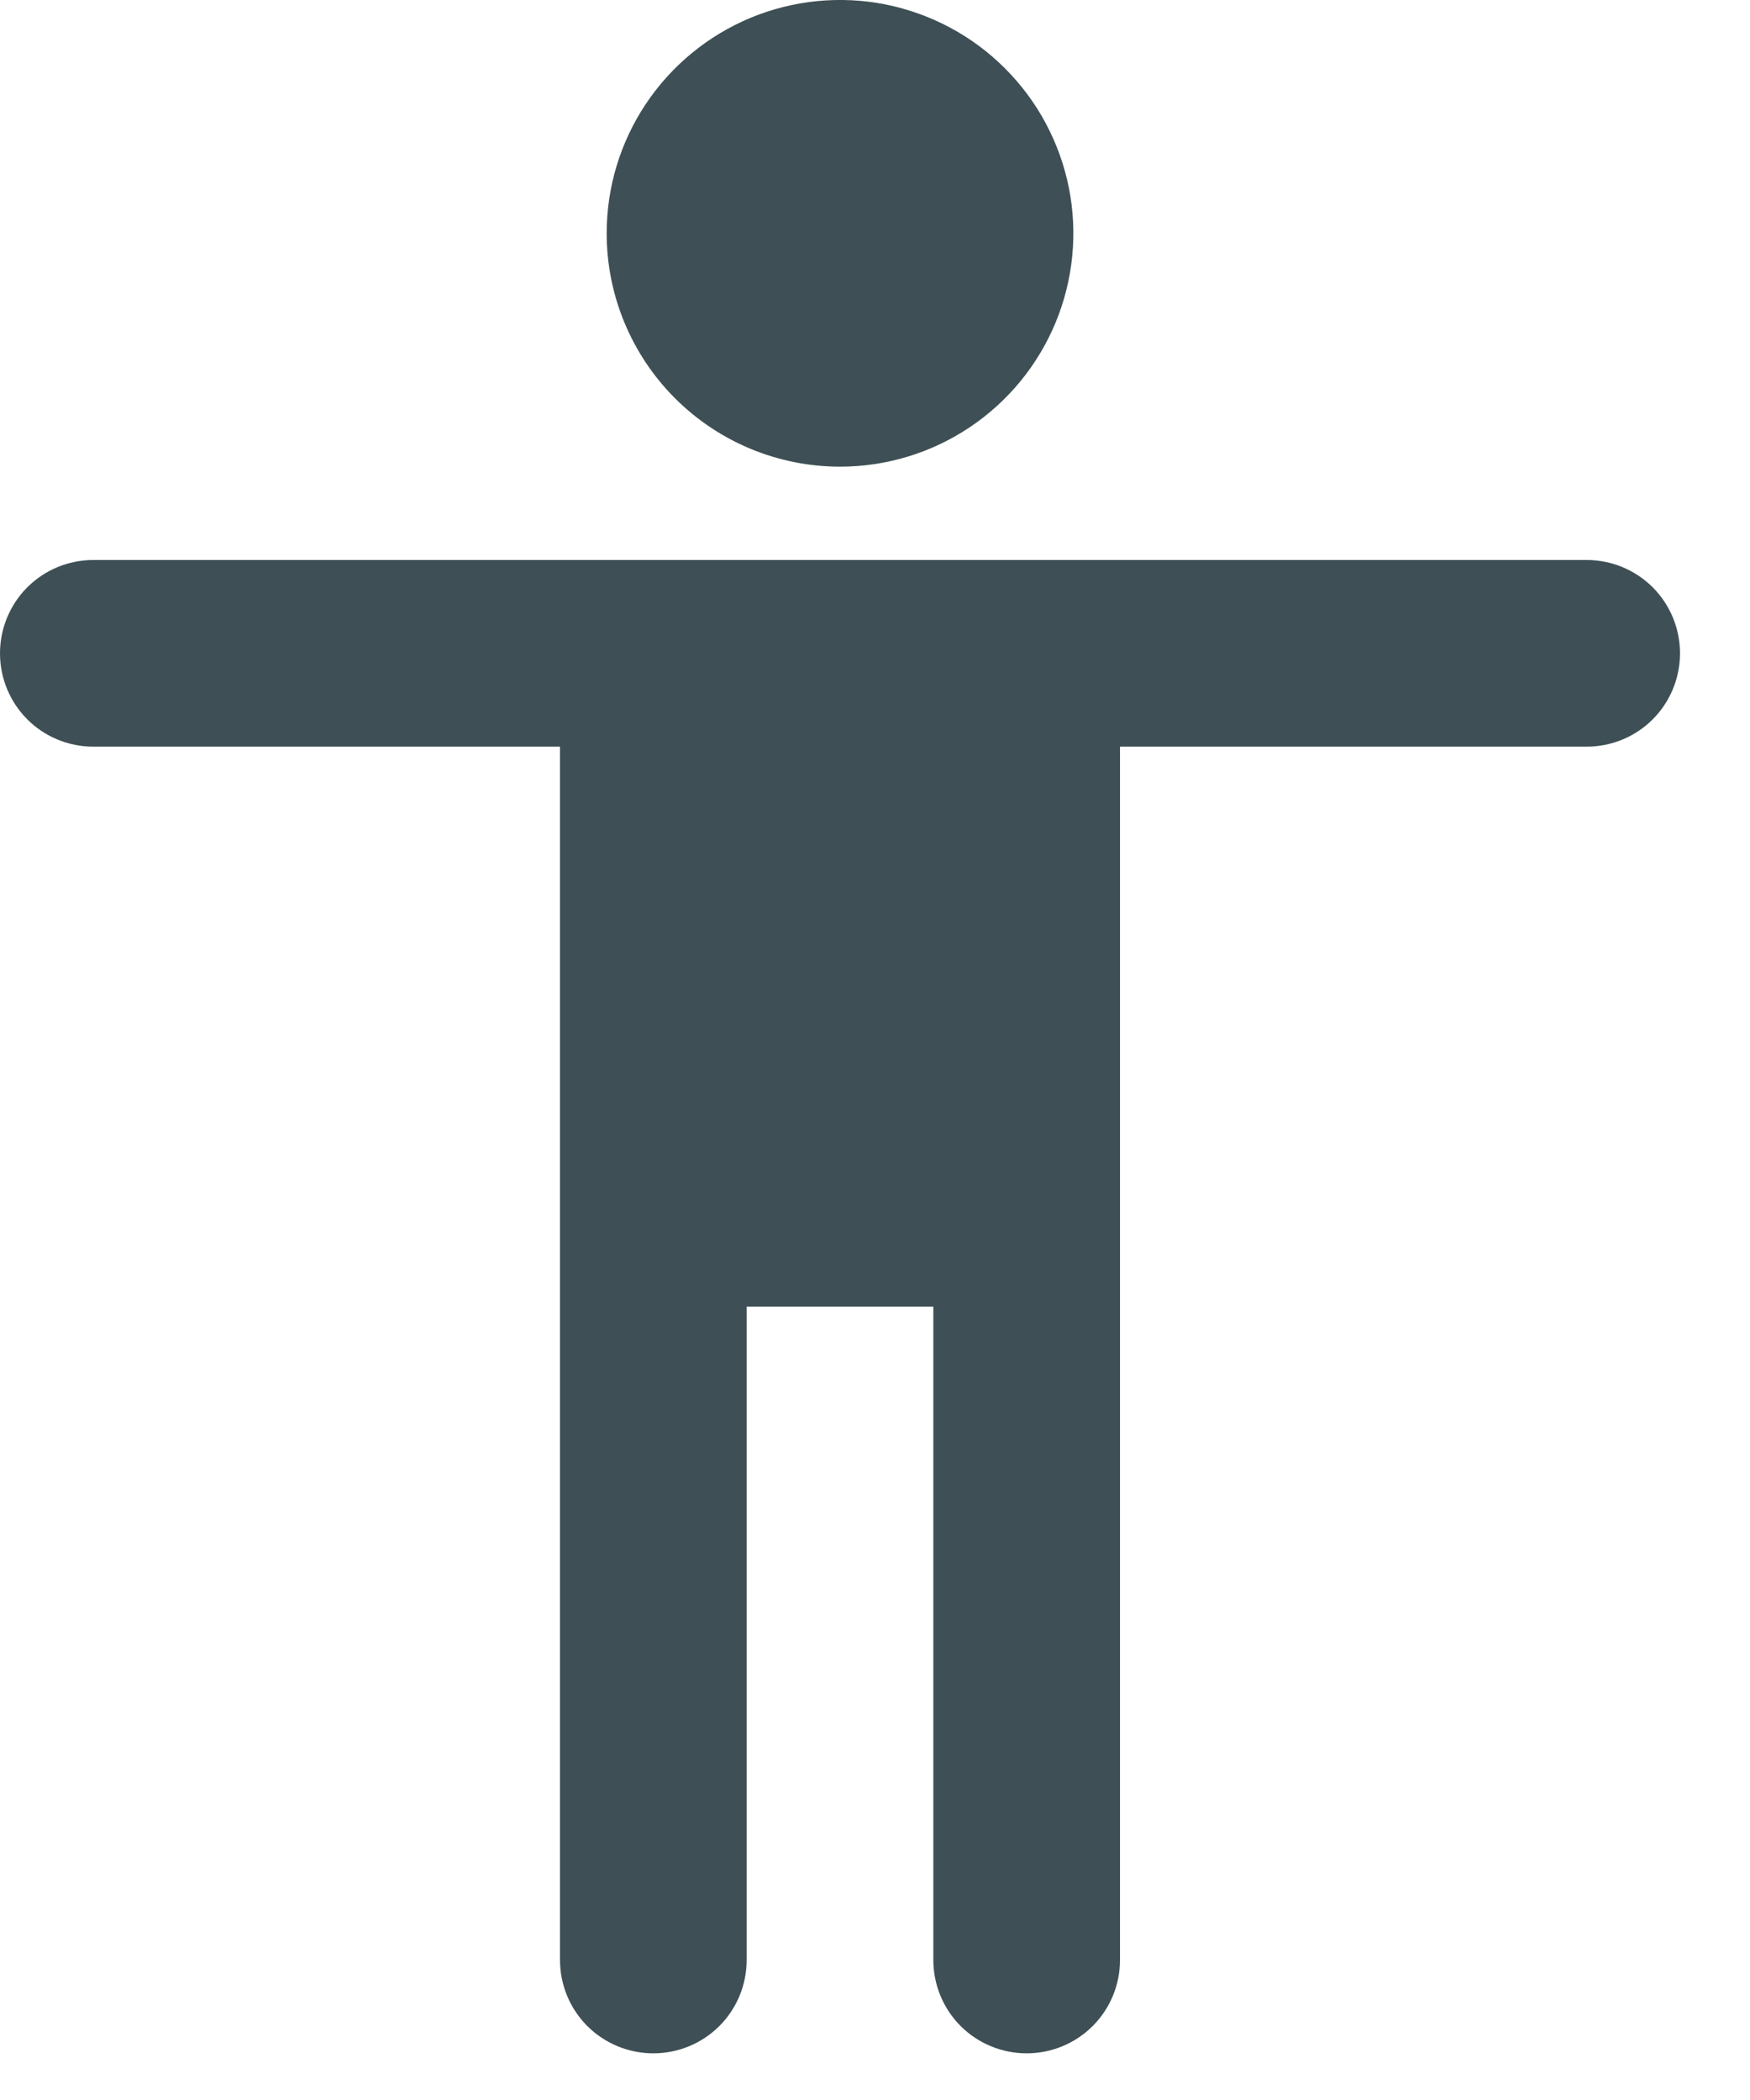
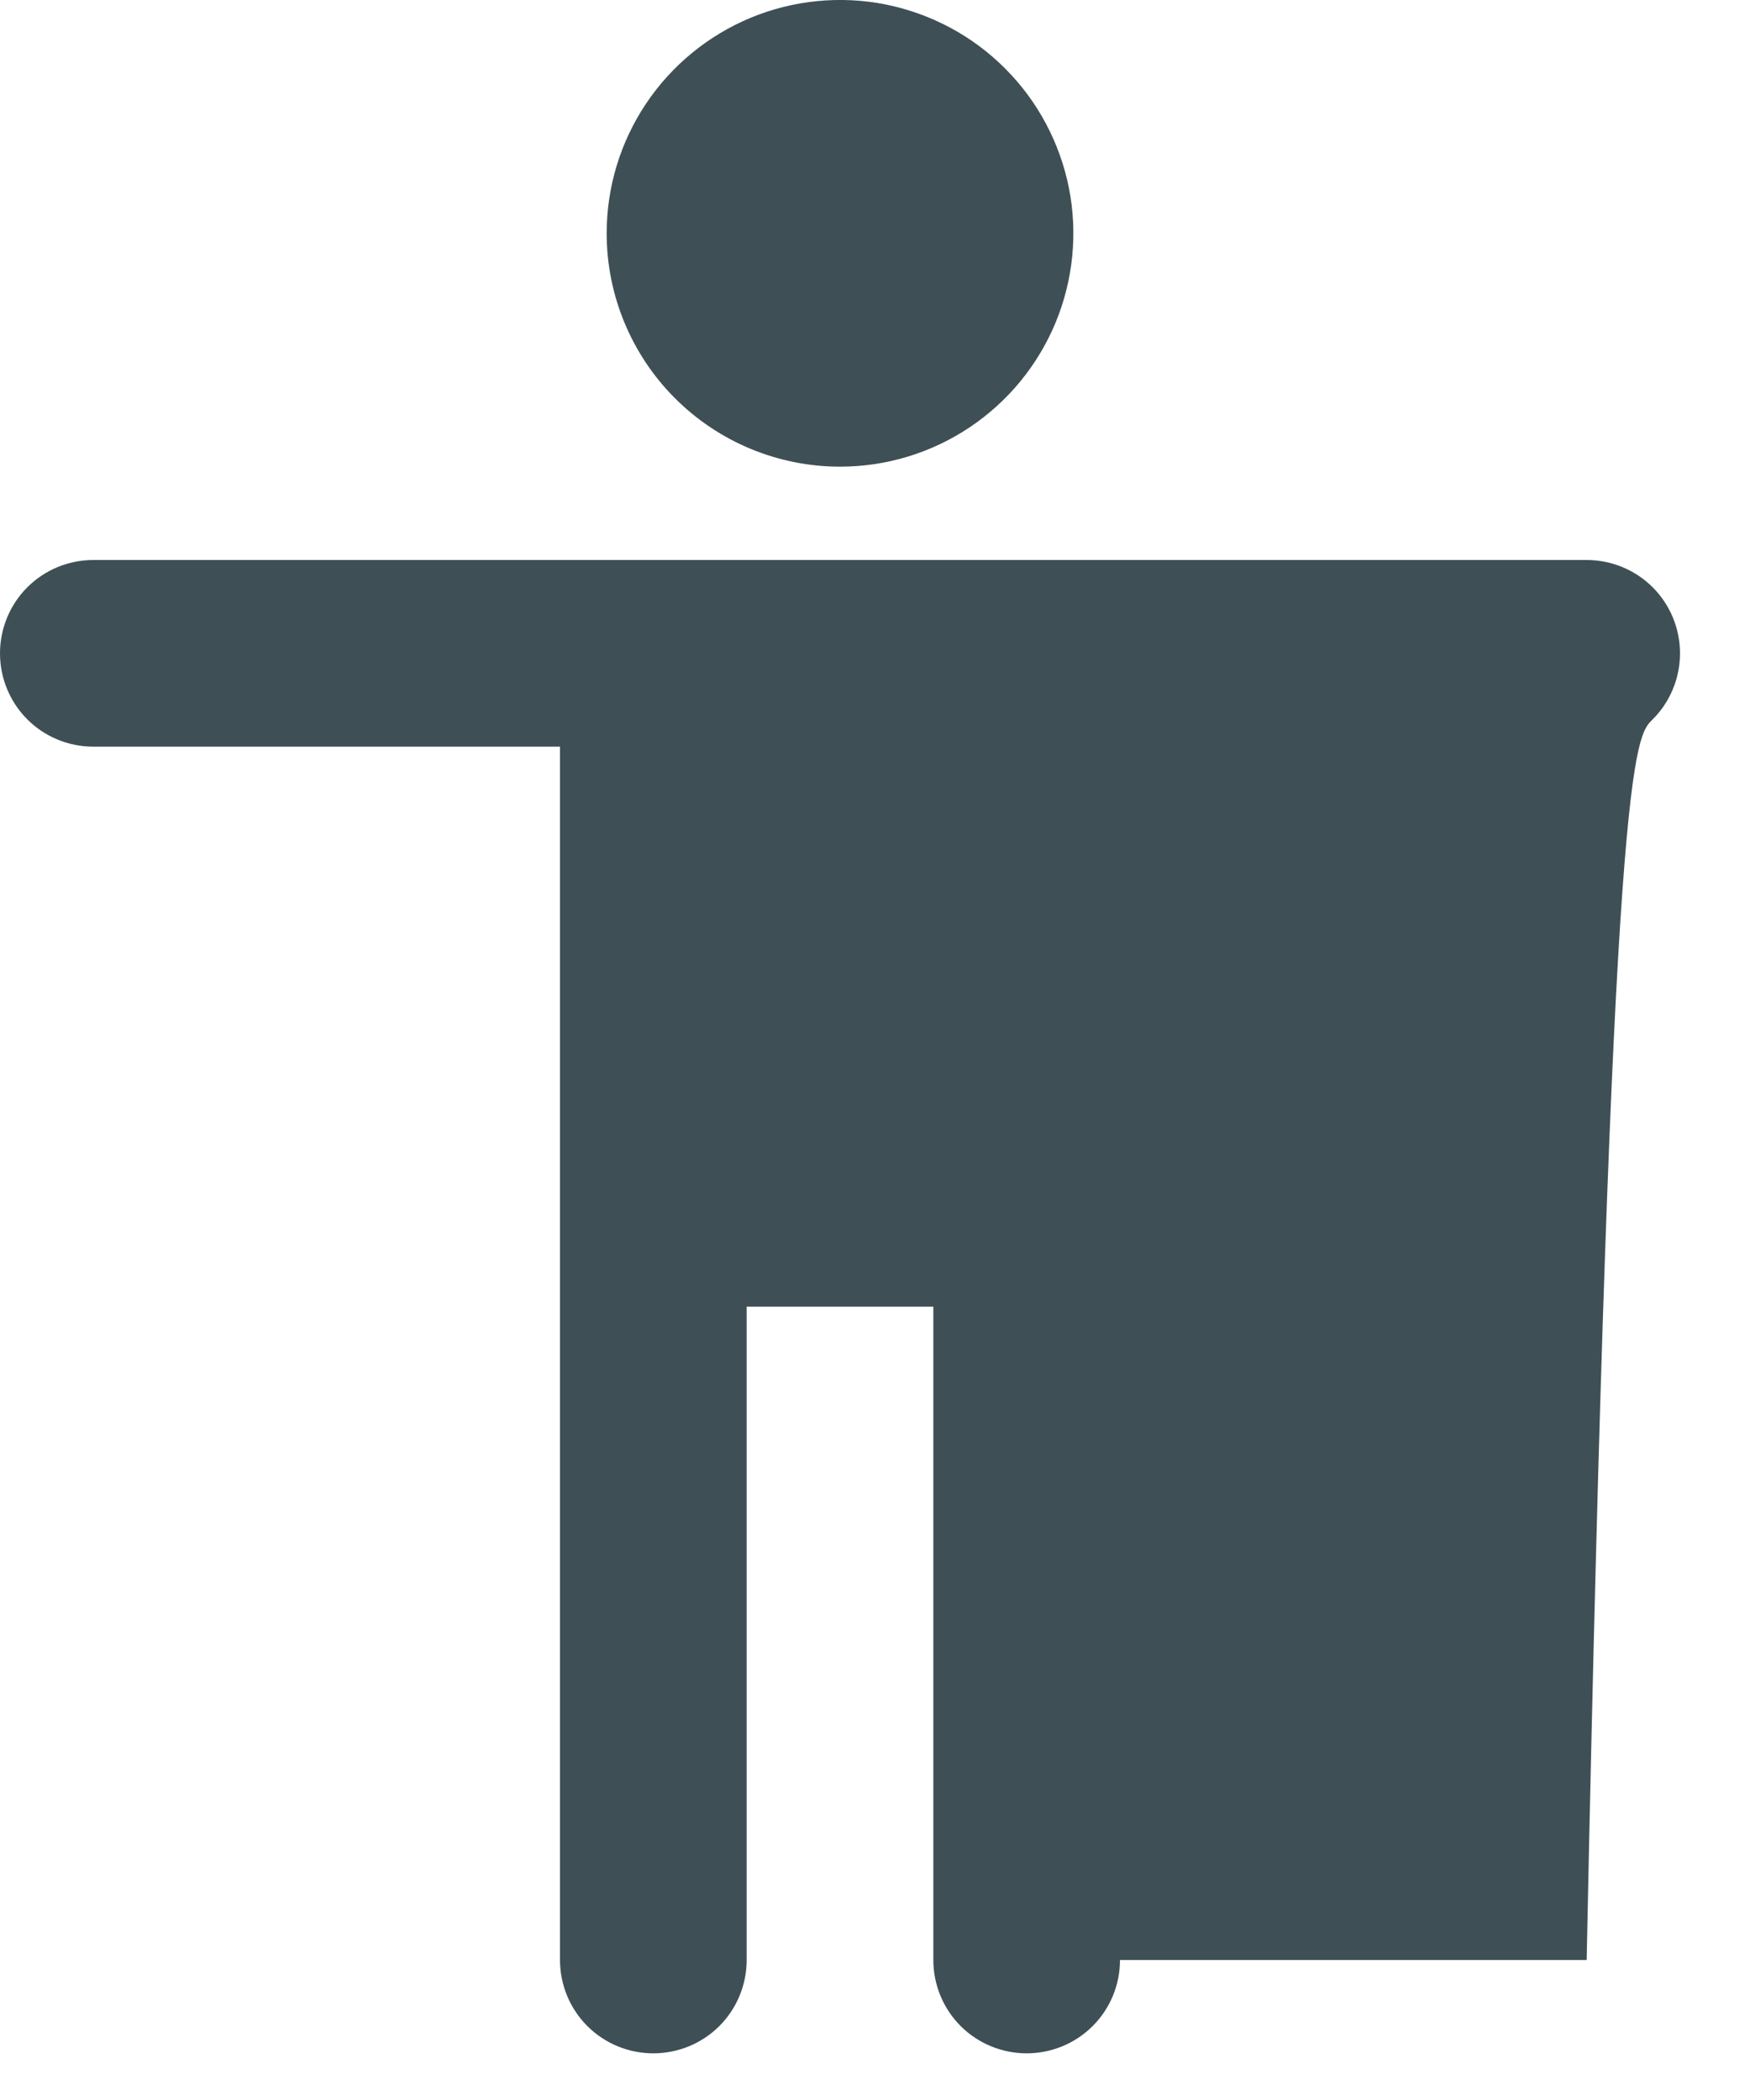
<svg xmlns="http://www.w3.org/2000/svg" width="15" height="18" viewBox="0 0 15 18" fill="none">
-   <path d="M5.2 2C5.2 1.604 5.317 1.218 5.537 0.889C5.757 0.56 6.069 0.304 6.435 0.152C6.8 0.001 7.202 -0.039 7.59 0.038C7.978 0.116 8.335 0.306 8.614 0.586C8.894 0.865 9.084 1.222 9.162 1.61C9.239 1.998 9.199 2.4 9.048 2.765C8.896 3.131 8.64 3.443 8.311 3.663C7.982 3.883 7.596 4 7.2 4C6.67 4 6.161 3.789 5.786 3.414C5.411 3.039 5.2 2.53 5.2 2ZM13.6 4.8H0.8C0.588 4.8 0.384 4.884 0.234 5.034C0.084 5.184 0 5.388 0 5.6C0 5.812 0.084 6.016 0.234 6.166C0.384 6.316 0.588 6.4 0.8 6.4H4.8V16.8C4.8 17.012 4.884 17.216 5.034 17.366C5.184 17.516 5.388 17.6 5.6 17.6C5.812 17.6 6.016 17.516 6.166 17.366C6.316 17.216 6.4 17.012 6.4 16.8V11.2H8V16.8C8 17.012 8.084 17.216 8.234 17.366C8.384 17.516 8.588 17.6 8.8 17.6C9.012 17.6 9.216 17.516 9.366 17.366C9.516 17.216 9.6 17.012 9.6 16.8V6.4H13.6C13.812 6.4 14.016 6.316 14.166 6.166C14.316 6.016 14.4 5.812 14.4 5.6C14.4 5.388 14.316 5.184 14.166 5.034C14.016 4.884 13.812 4.8 13.6 4.8Z" fill="#3E5055" />
+   <path d="M5.2 2C5.2 1.604 5.317 1.218 5.537 0.889C5.757 0.56 6.069 0.304 6.435 0.152C6.8 0.001 7.202 -0.039 7.59 0.038C7.978 0.116 8.335 0.306 8.614 0.586C8.894 0.865 9.084 1.222 9.162 1.61C9.239 1.998 9.199 2.4 9.048 2.765C8.896 3.131 8.64 3.443 8.311 3.663C7.982 3.883 7.596 4 7.2 4C6.67 4 6.161 3.789 5.786 3.414C5.411 3.039 5.2 2.53 5.2 2ZM13.6 4.8H0.8C0.588 4.8 0.384 4.884 0.234 5.034C0.084 5.184 0 5.388 0 5.6C0 5.812 0.084 6.016 0.234 6.166C0.384 6.316 0.588 6.4 0.8 6.4H4.8V16.8C4.8 17.012 4.884 17.216 5.034 17.366C5.184 17.516 5.388 17.6 5.6 17.6C5.812 17.6 6.016 17.516 6.166 17.366C6.316 17.216 6.4 17.012 6.4 16.8V11.2H8V16.8C8 17.012 8.084 17.216 8.234 17.366C8.384 17.516 8.588 17.6 8.8 17.6C9.012 17.6 9.216 17.516 9.366 17.366C9.516 17.216 9.6 17.012 9.6 16.8H13.6C13.812 6.4 14.016 6.316 14.166 6.166C14.316 6.016 14.4 5.812 14.4 5.6C14.4 5.388 14.316 5.184 14.166 5.034C14.016 4.884 13.812 4.8 13.6 4.8Z" fill="#3E5055" />
</svg>